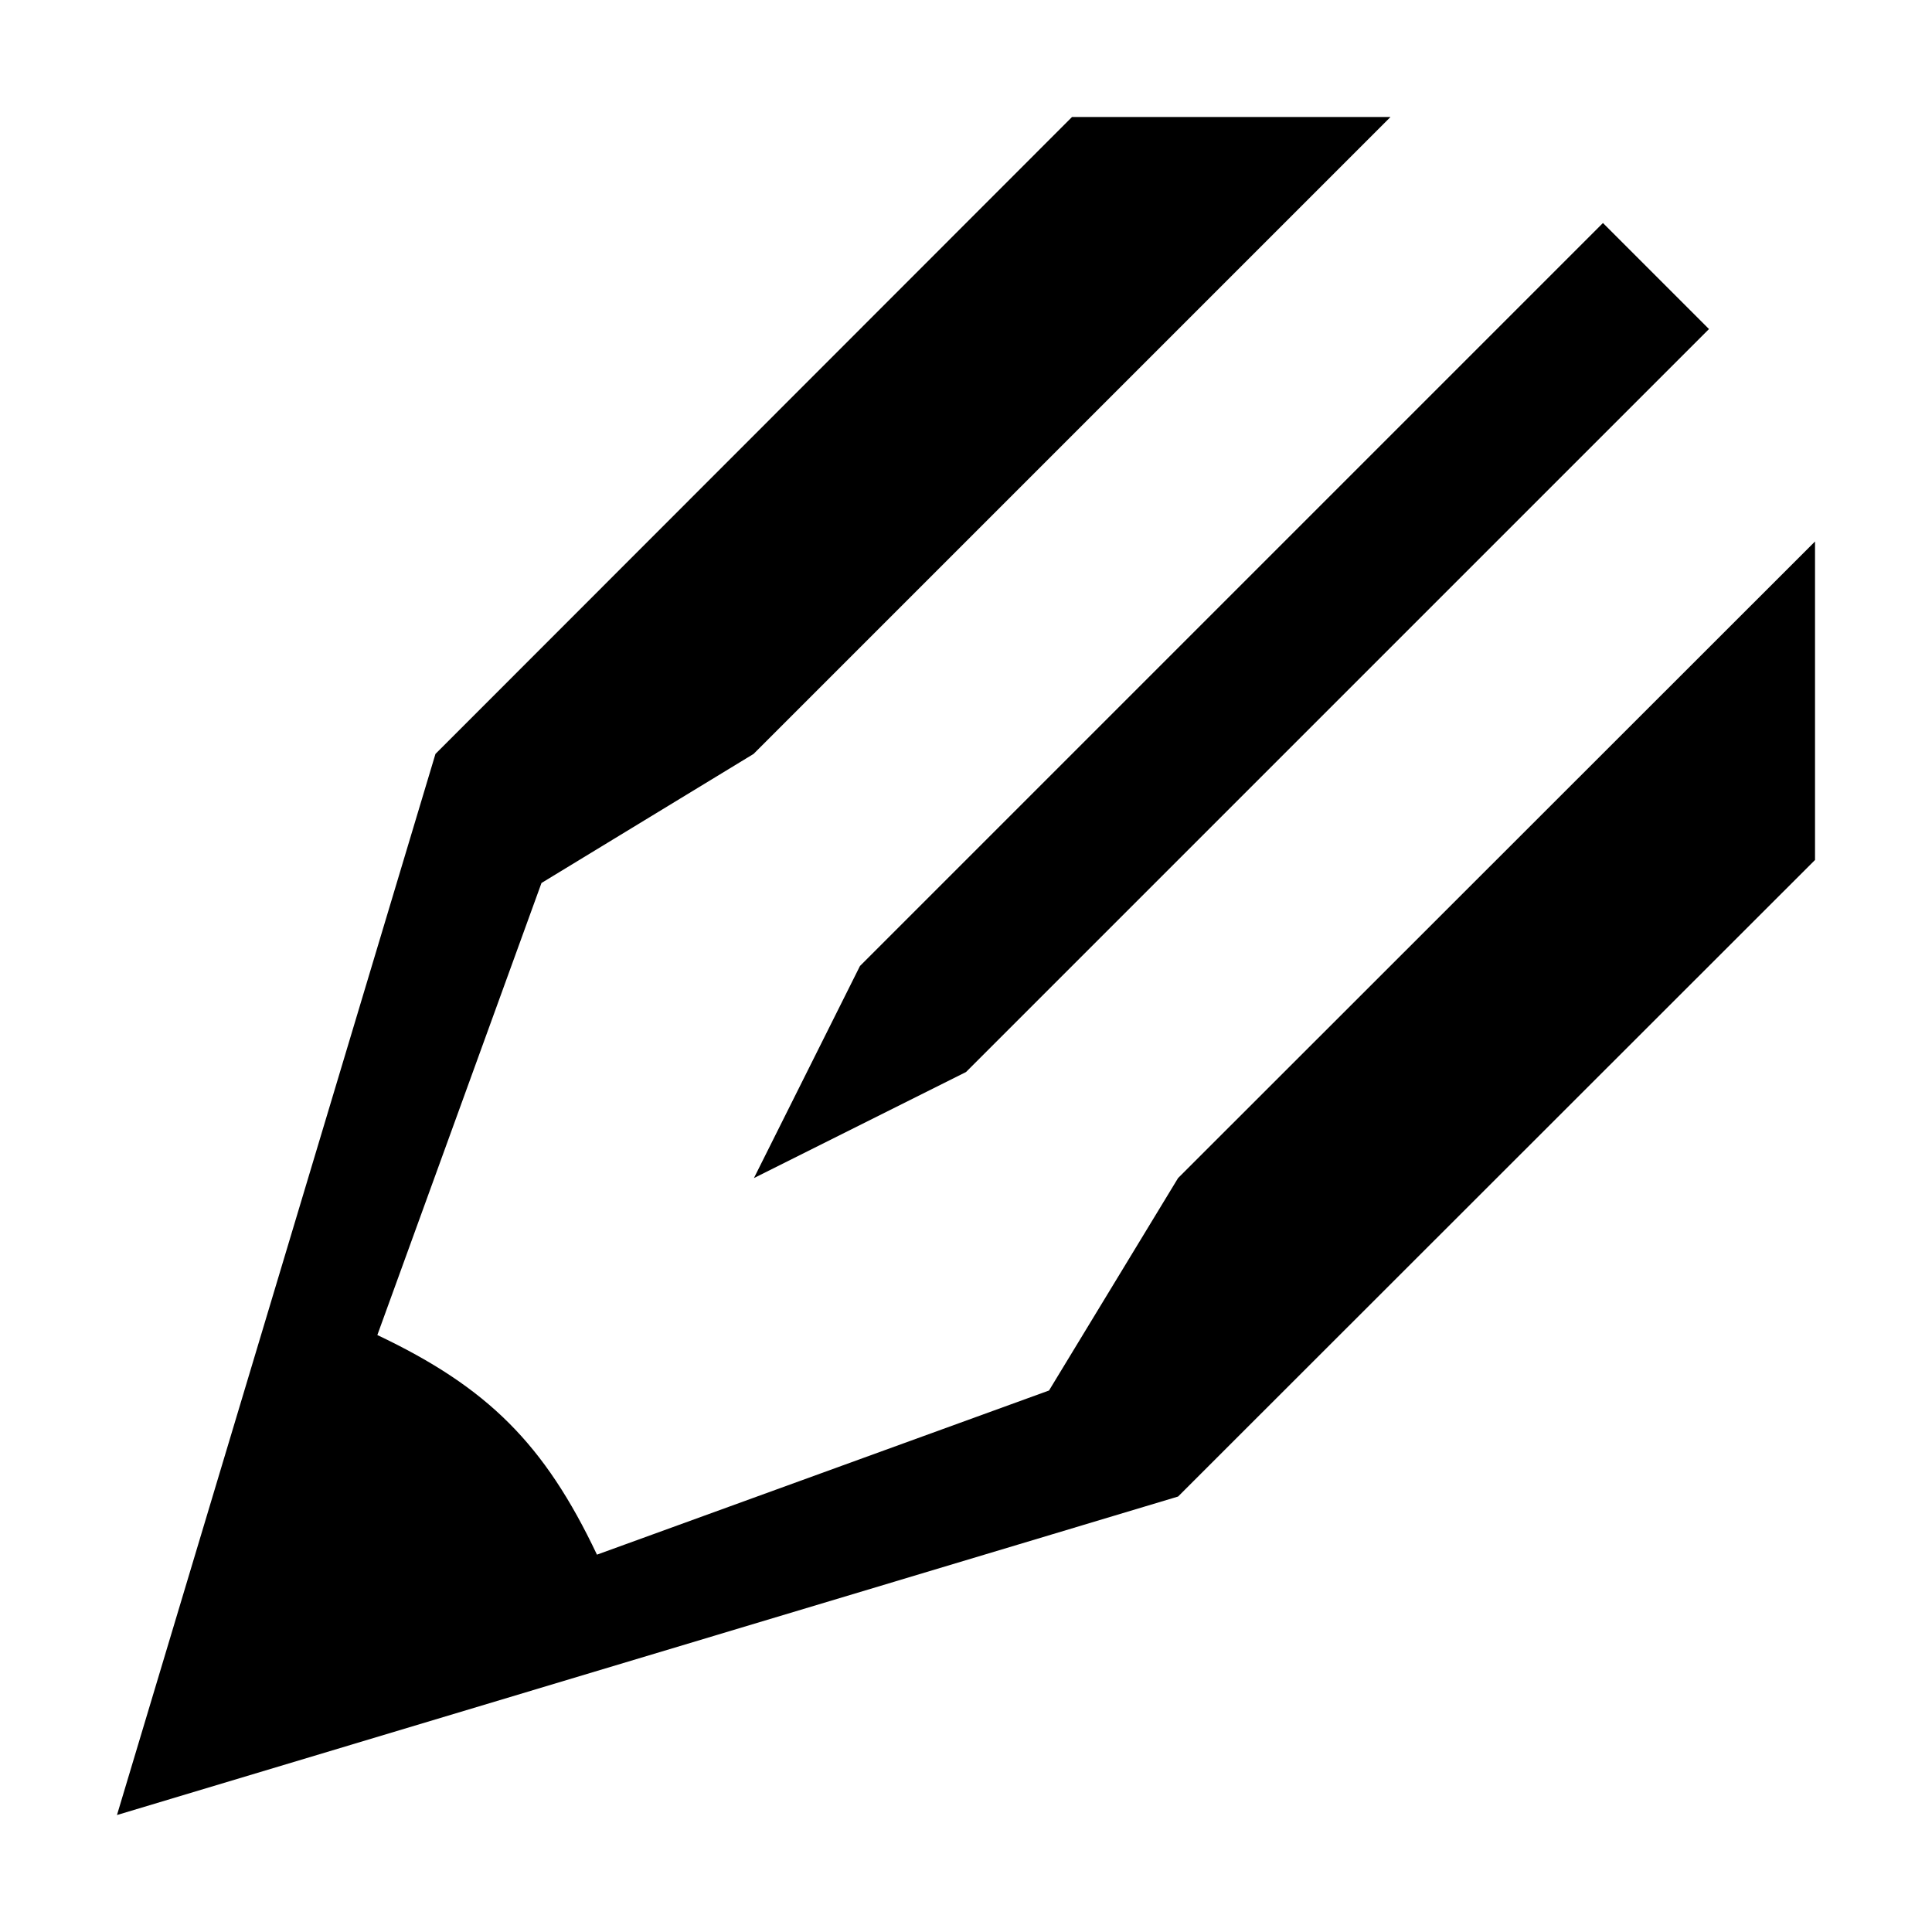
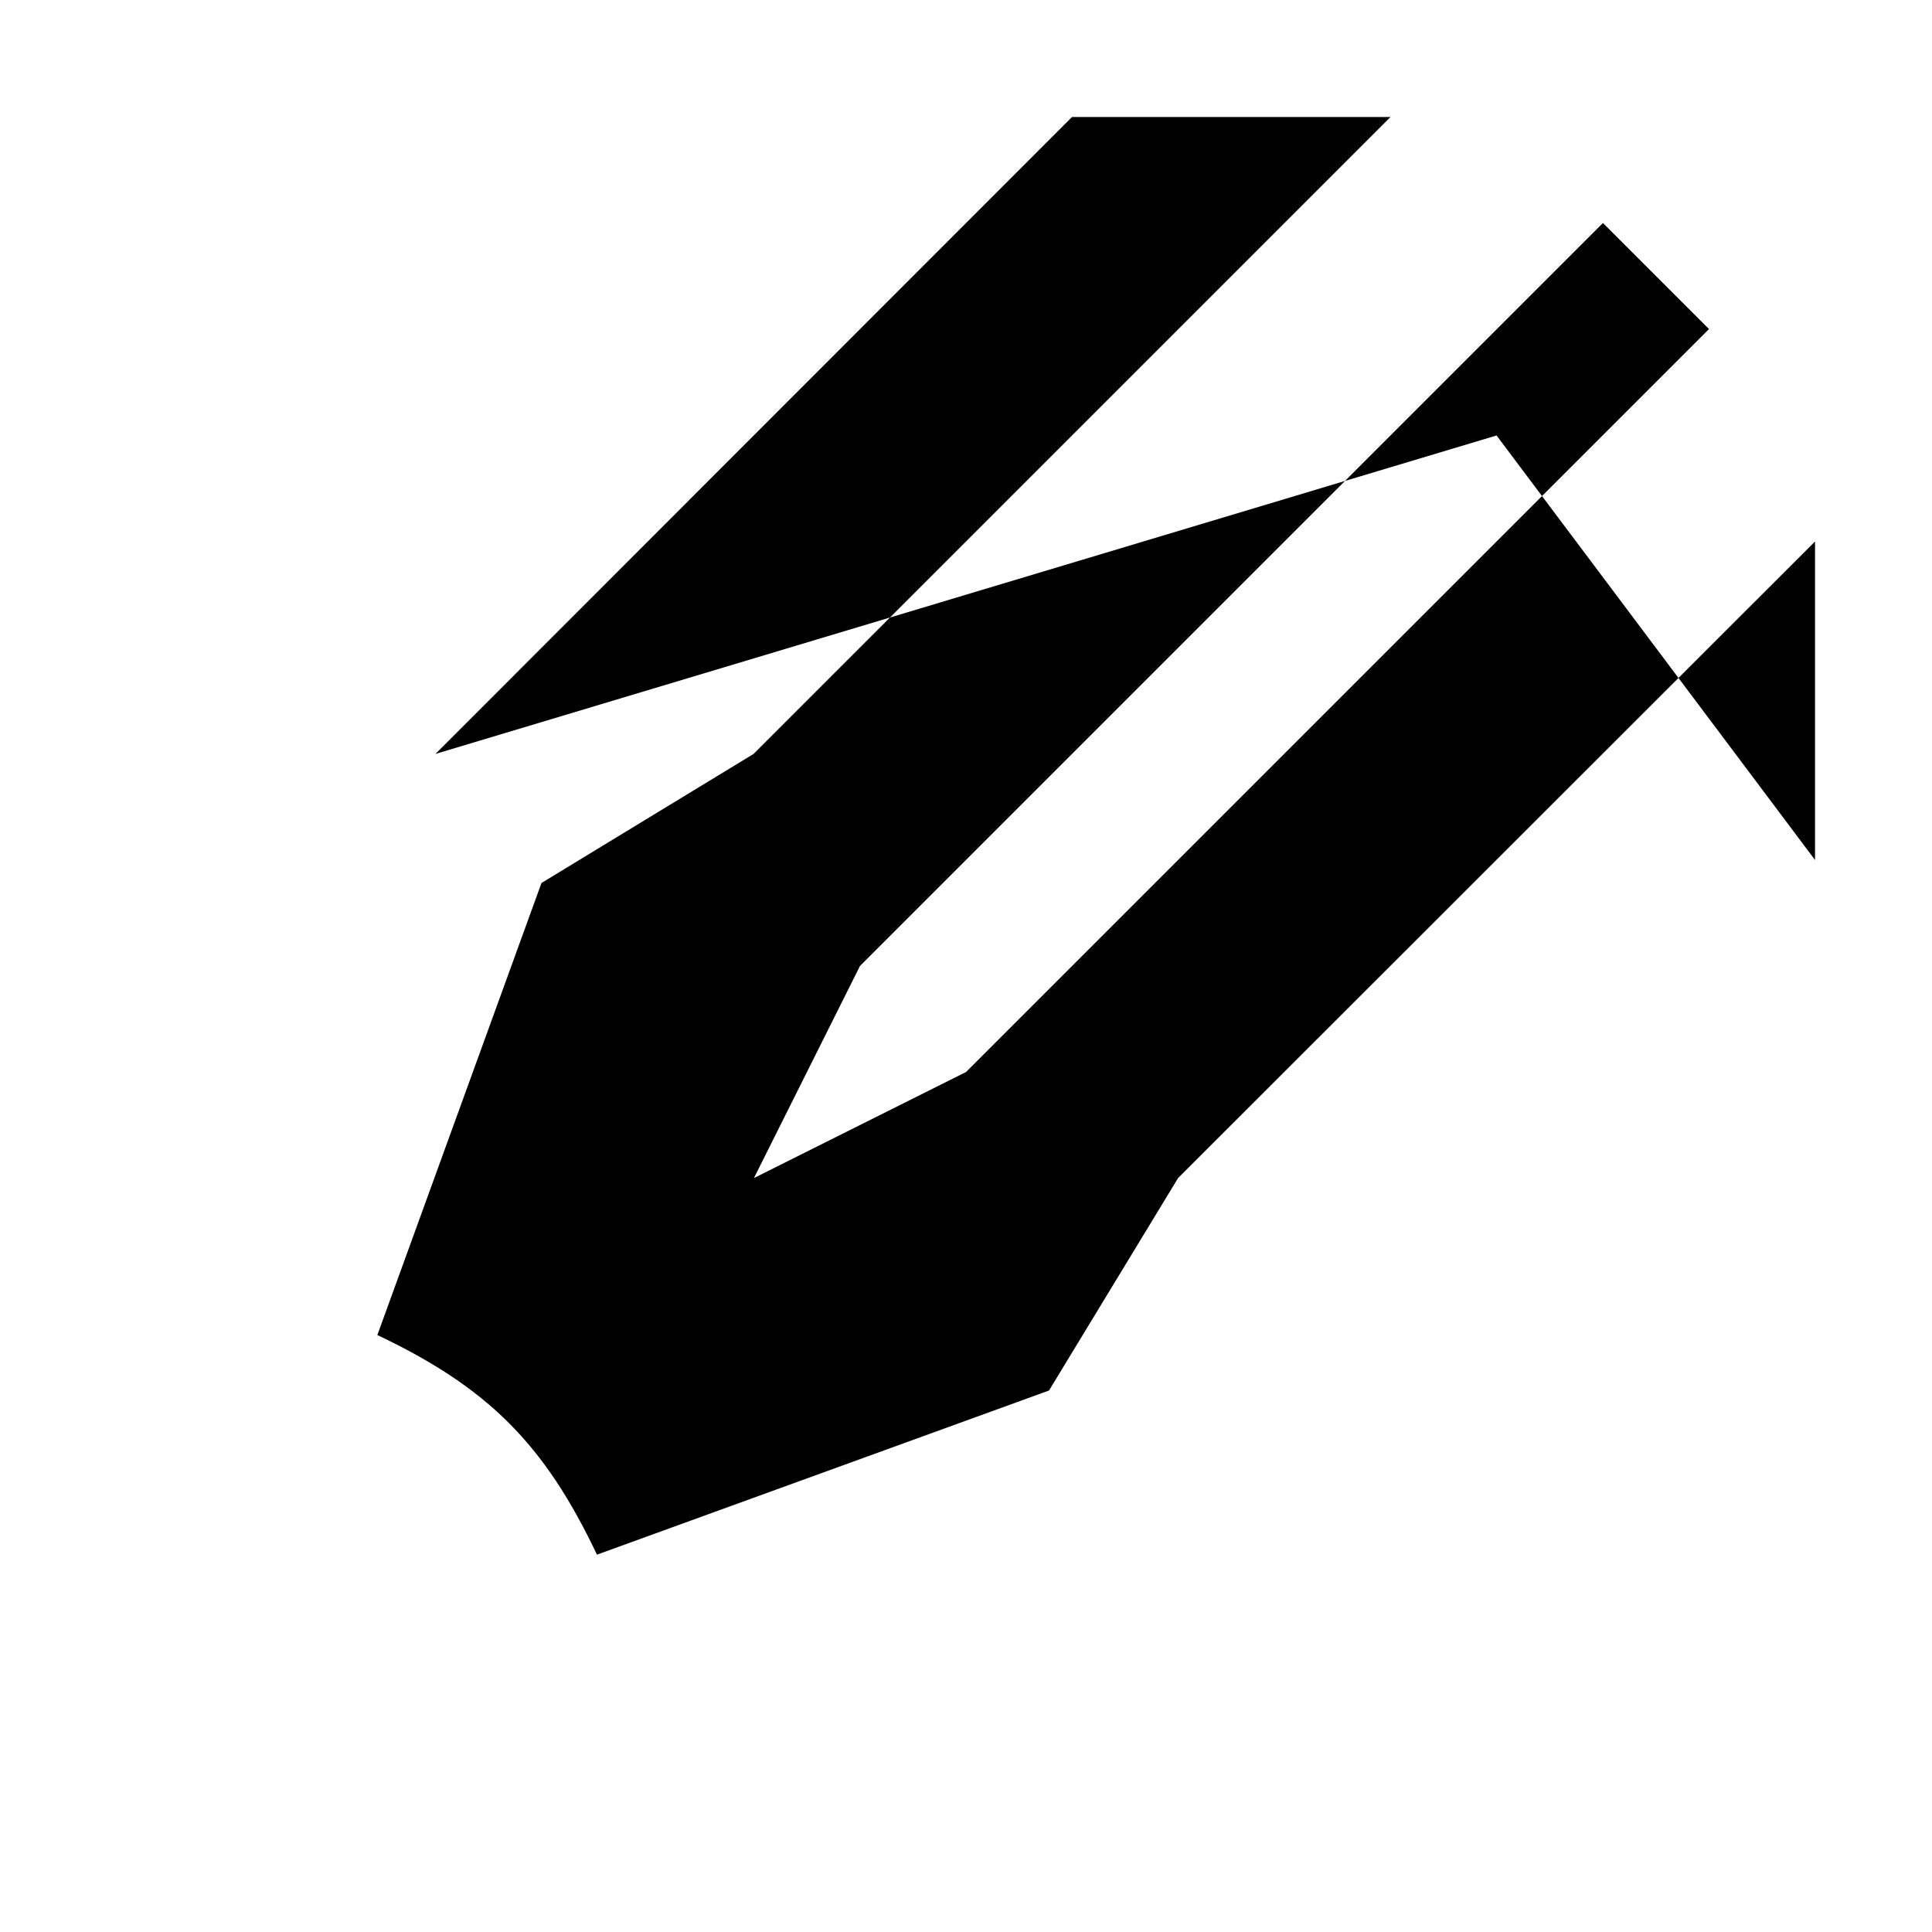
<svg xmlns="http://www.w3.org/2000/svg" version="1.1" id="Layer_1" x="0px" y="0px" viewBox="0 0 512 512" style="enable-background:new 0 0 512 512;" xml:space="preserve">
  <g>
-     <path d="M199.8,312.2l56.2-28.1L452.9,87.2l-28.1-28.1L227.9,256L199.8,312.2z M158.2,412c-13.9-29.3-28.9-44.3-58.2-58.2   L143.5,234l56.2-34.2L368.5,31h-84.4L115.4,199.8L31,481l281.2-84.4L481,227.9v-84.4L312.2,312.2L278,368.5L158.2,412z" />
+     <path d="M199.8,312.2l56.2-28.1L452.9,87.2l-28.1-28.1L227.9,256L199.8,312.2z M158.2,412c-13.9-29.3-28.9-44.3-58.2-58.2   L143.5,234l56.2-34.2L368.5,31h-84.4L115.4,199.8l281.2-84.4L481,227.9v-84.4L312.2,312.2L278,368.5L158.2,412z" />
  </g>
</svg>